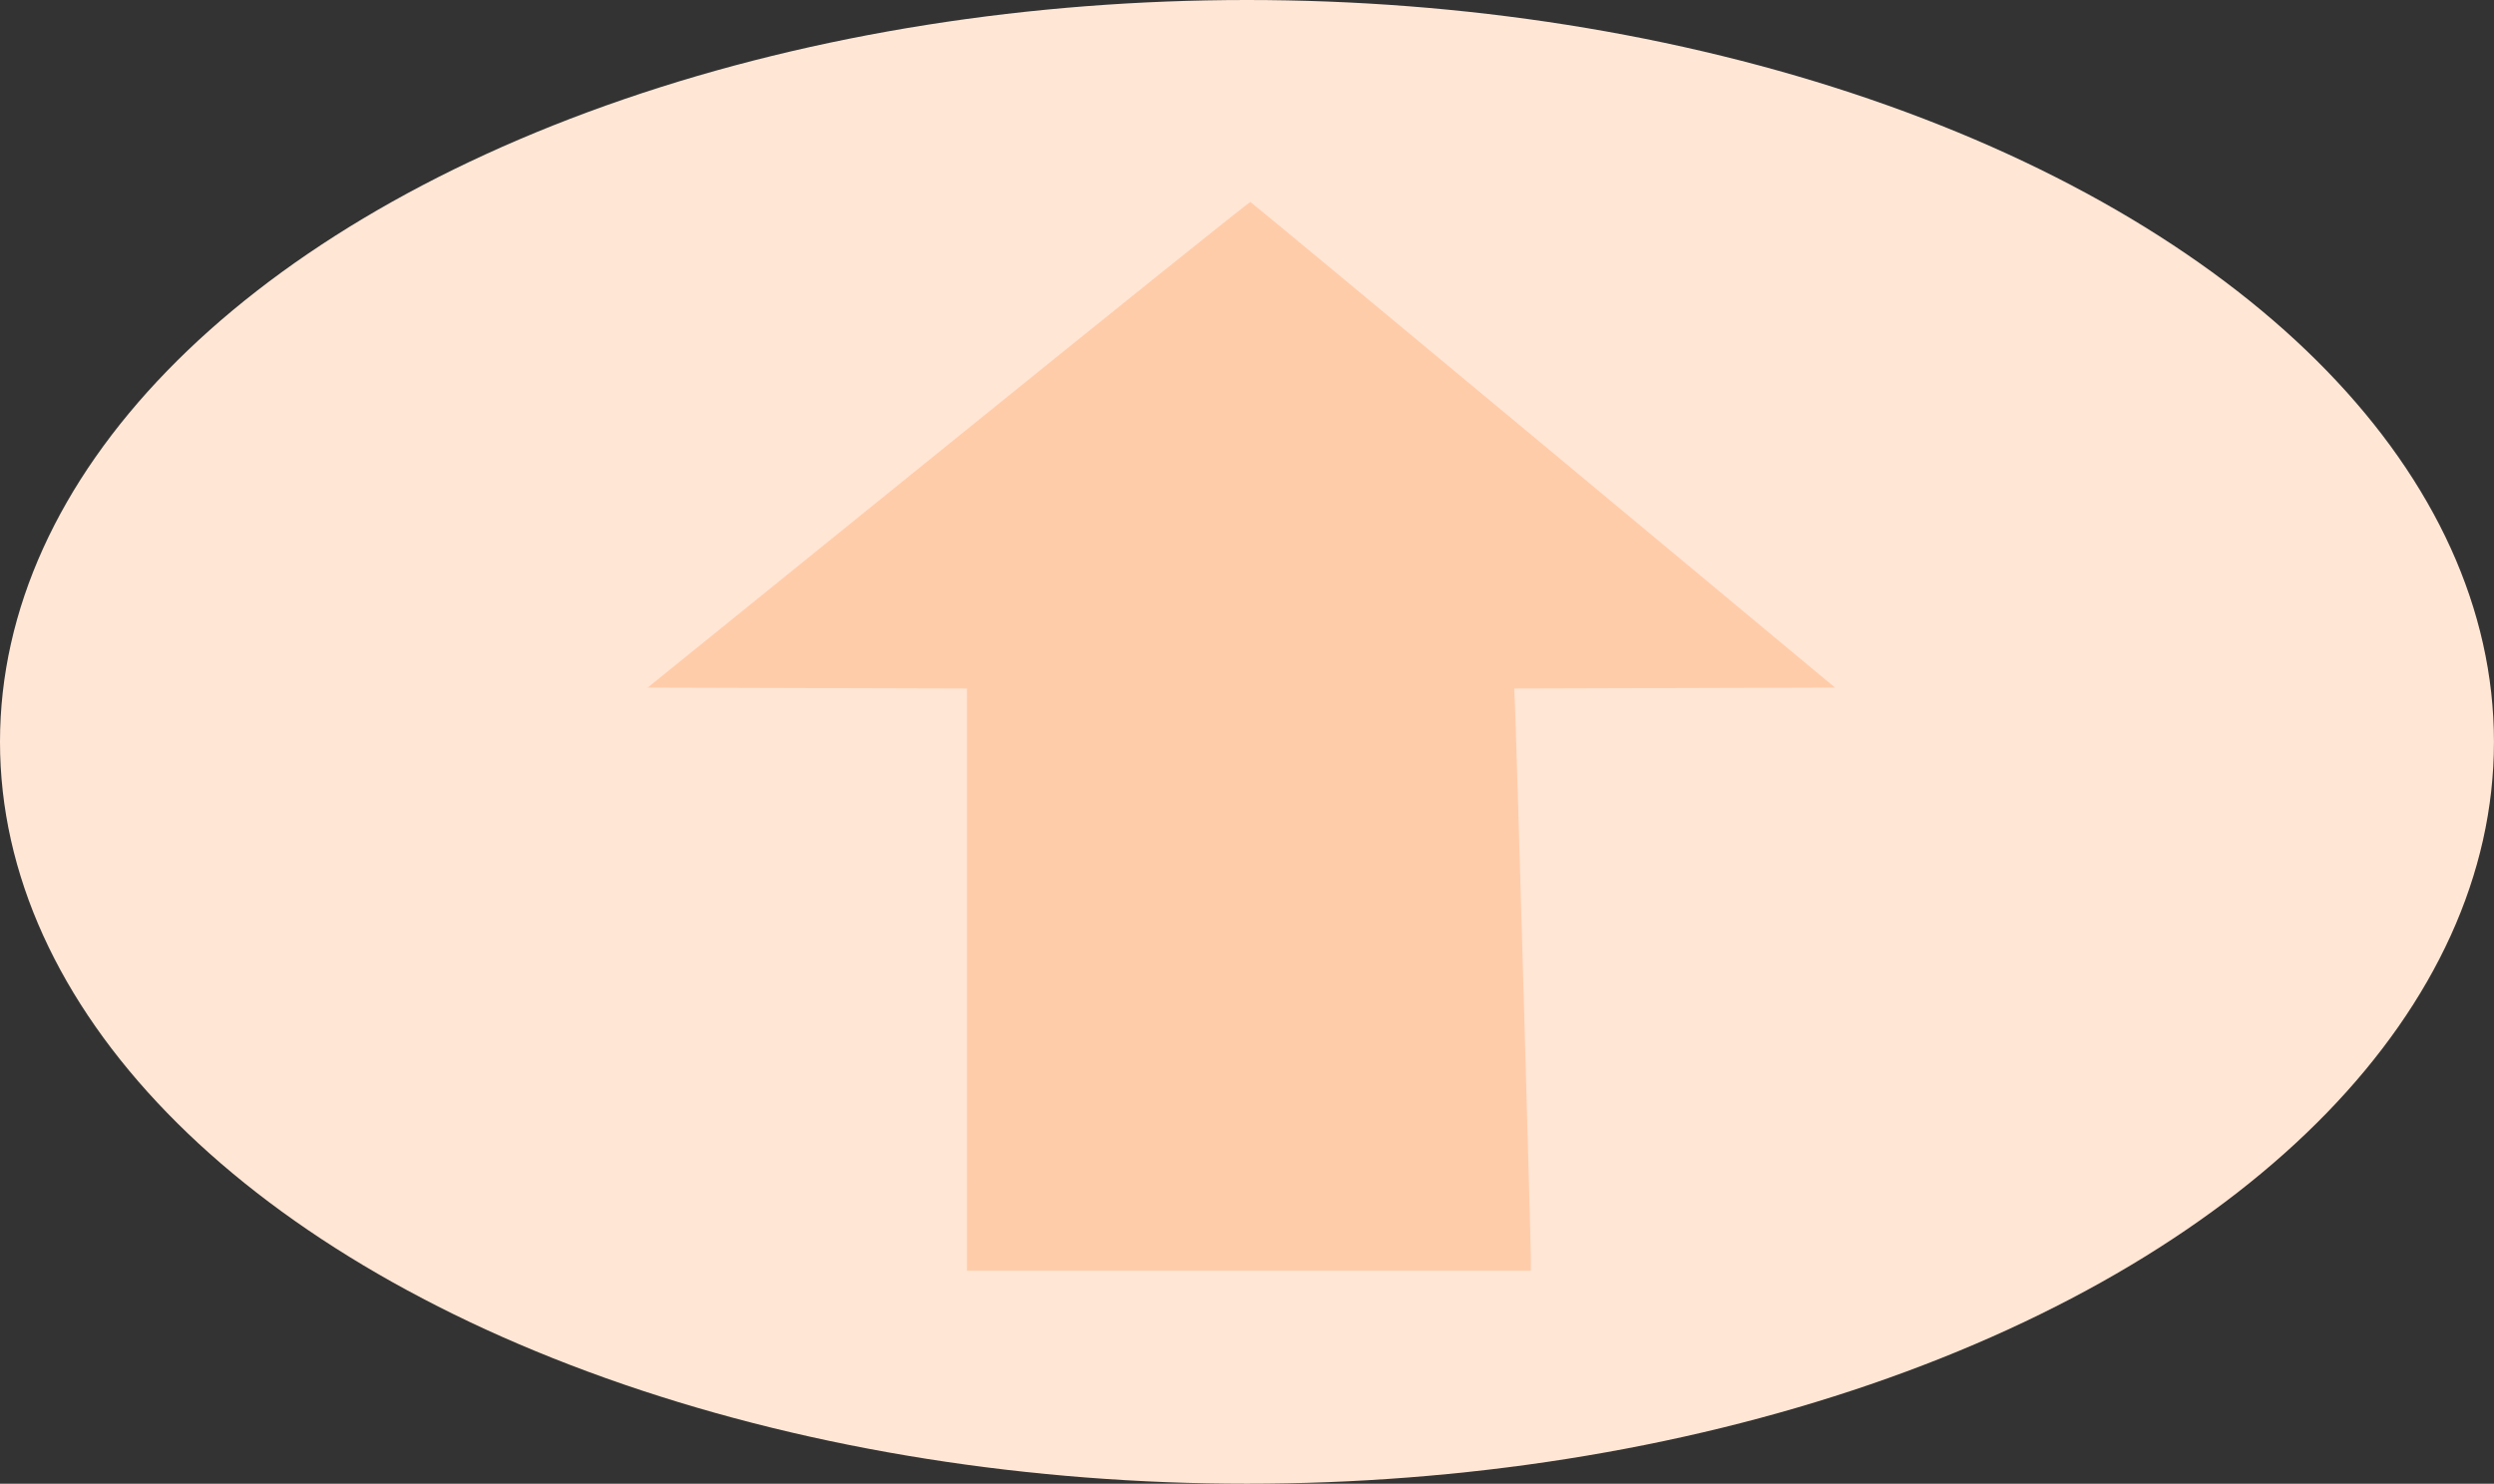
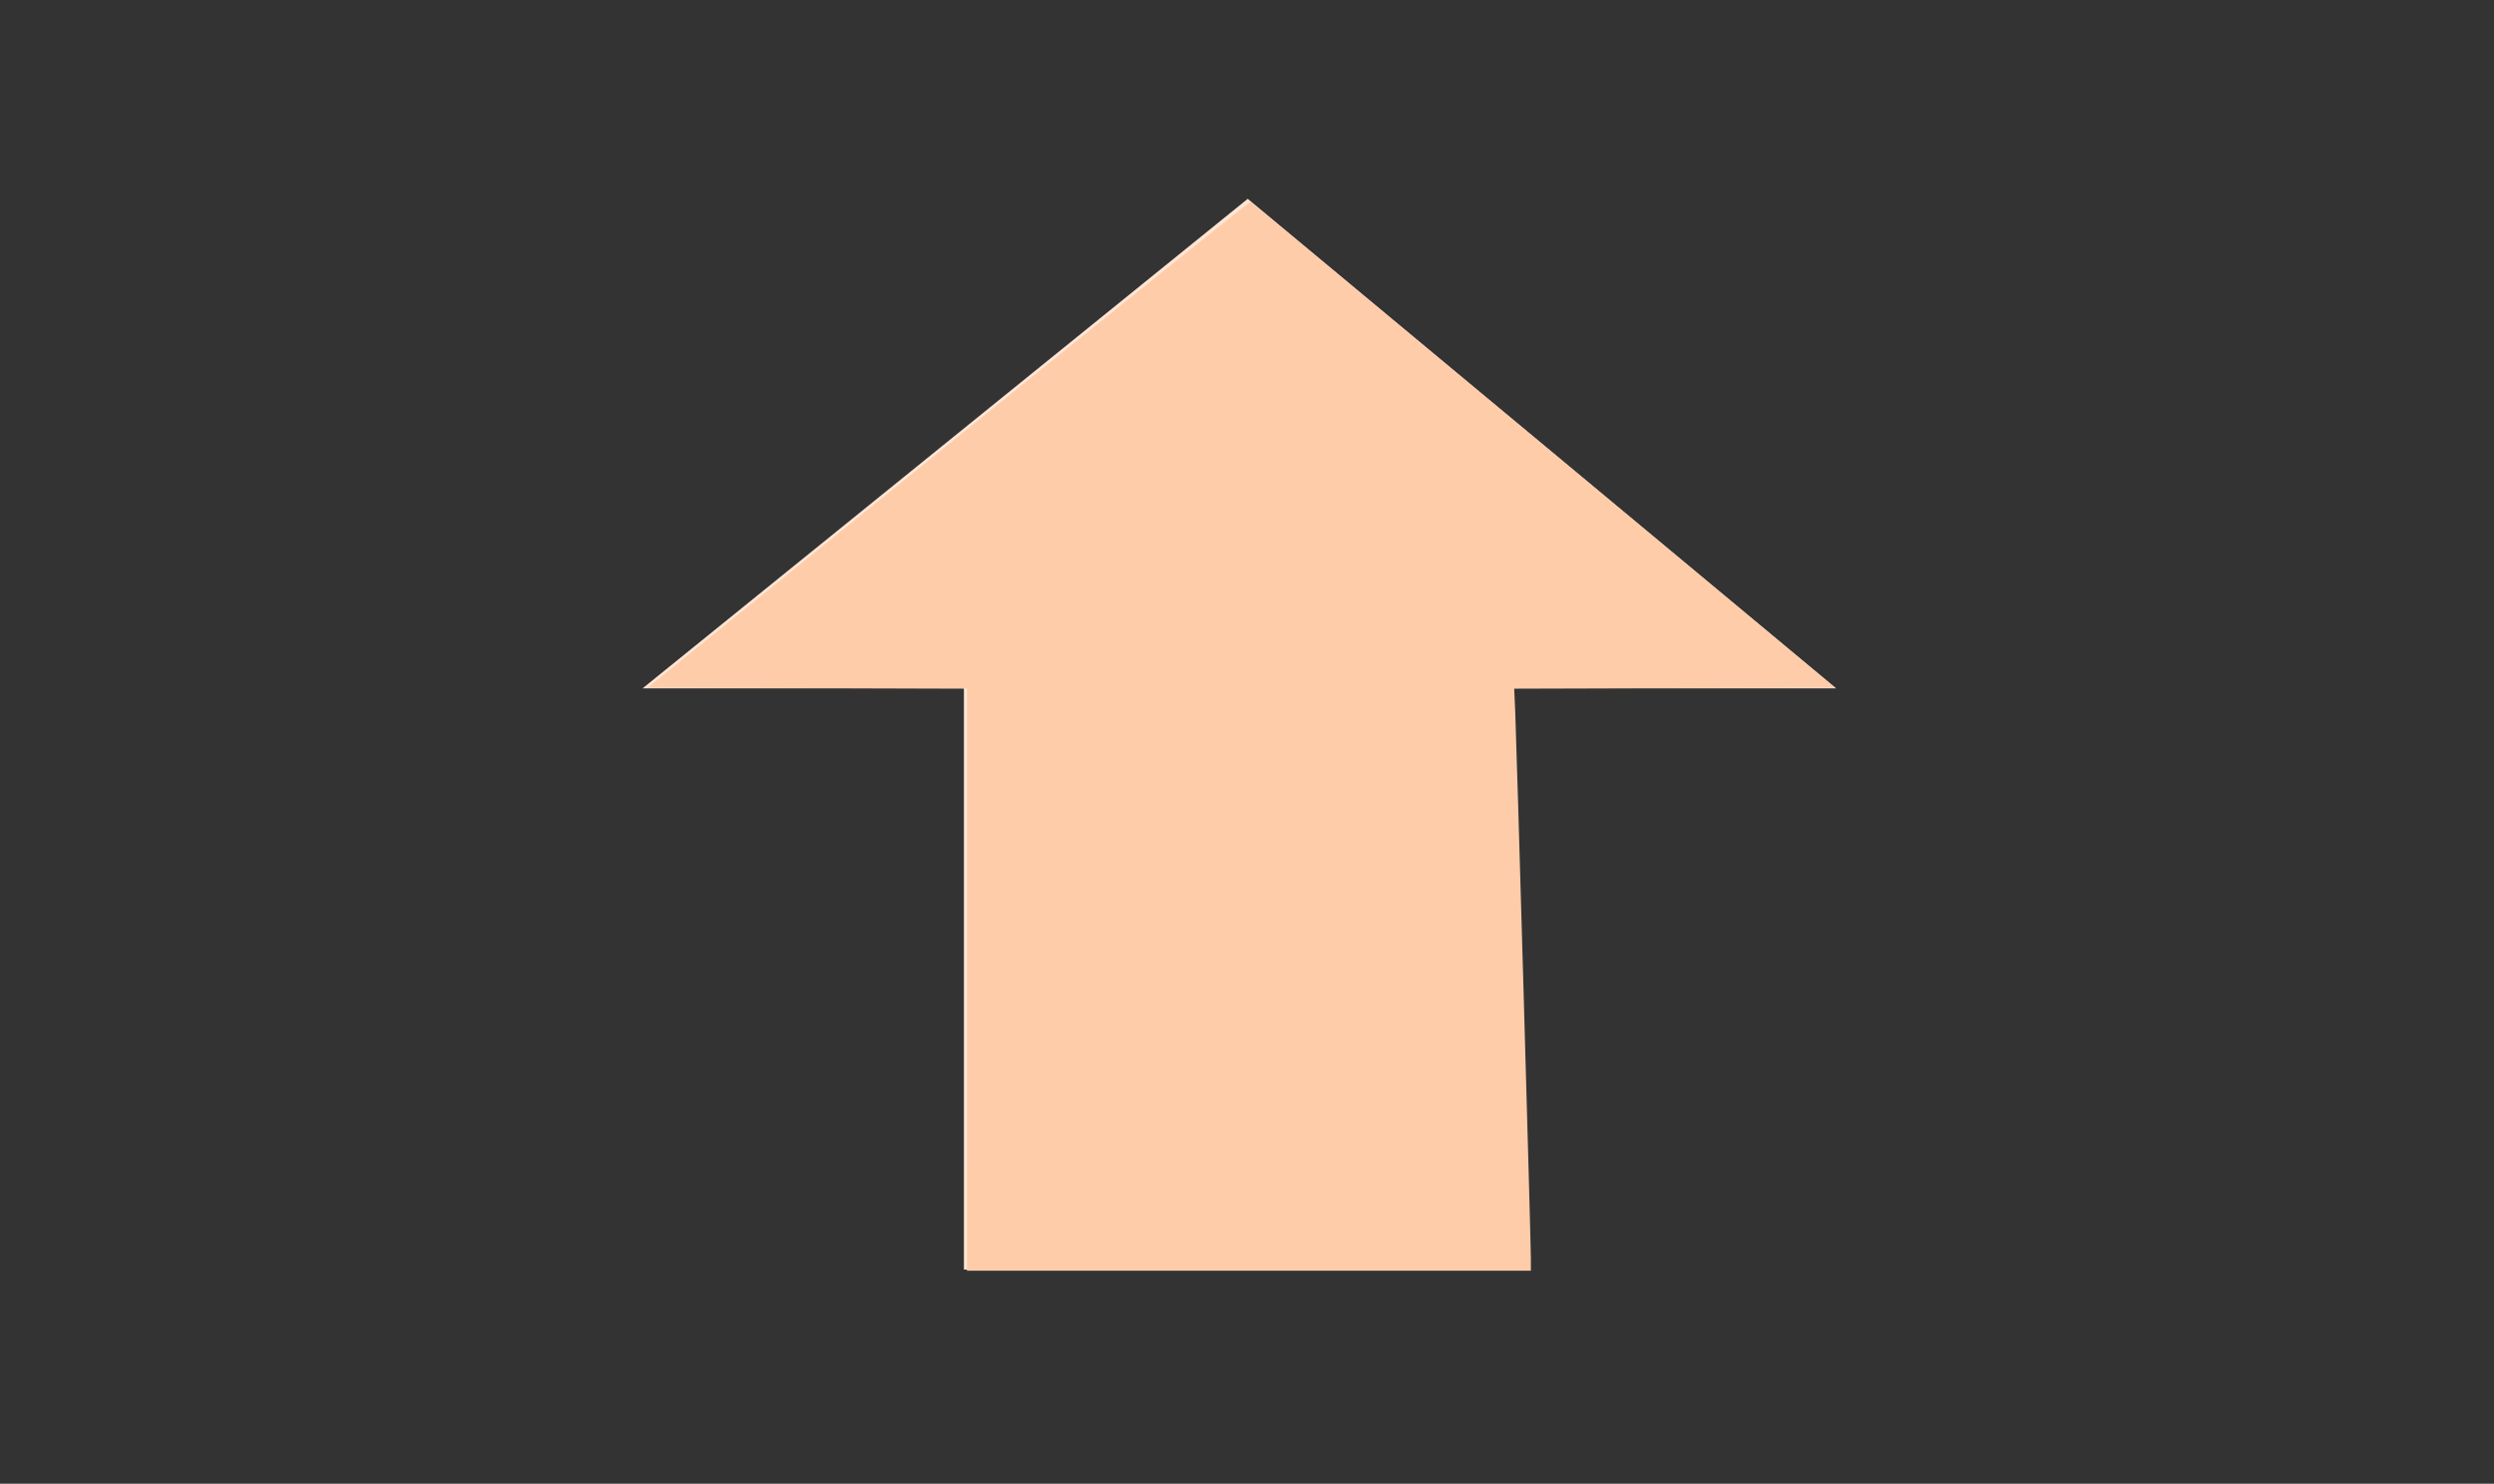
<svg xmlns="http://www.w3.org/2000/svg" xmlns:ns1="http://sodipodi.sourceforge.net/DTD/sodipodi-0.dtd" xmlns:ns2="http://www.inkscape.org/namespaces/inkscape" width="60.213mm" height="35.832mm" viewBox="0 0 60.213 35.832" version="1.1" id="svg5" ns1:docname="gotop.svg" ns2:version="1.2.2 (732a01da63, 2022-12-09)" ns2:export-filename="gotop.png" ns2:export-xdpi="96" ns2:export-ydpi="96">
  <rect x="0" y="0" width="60.213" height="35.832" fill="#333333" stroke="none" />
  <ns1:namedview id="namedview8" pagecolor="#ffffff" bordercolor="#000000" borderopacity="0.25" ns2:showpageshadow="2" ns2:pageopacity="0.0" ns2:pagecheckerboard="0" ns2:deskcolor="#d1d1d1" ns2:document-units="mm" showgrid="false" ns2:zoom="5.9367172" ns2:cx="94.917776" ns2:cy="67.798412" ns2:window-width="1920" ns2:window-height="991" ns2:window-x="-9" ns2:window-y="-9" ns2:window-maximized="1" ns2:current-layer="svg5" />
  <defs id="defs2" />
  <g id="g779">
    <g id="g118" style="fill:#ffe6d5">
      <g id="layer1" transform="translate(-8.866,-13.668)" style="fill:#ffe6d5">
-         <ellipse style="fill:#ffe6d5;stroke-width:0.265" id="path111" cx="38.972" cy="31.584" rx="30.106" ry="17.916" />
        <path style="fill:#ffe6d5;stroke-width:0.277" d="M 38.99,18.47 24.381,30.291 H 53.194 Z" id="path387" />
        <path style="fill:#ffe6d5;stroke-width:0.299" d="M 32.138,29.922 V 44.328 H 45.806 L 45.335,28.075" id="path389" />
      </g>
    </g>
    <path style="fill:#ffccaa;stroke-width:0.168" d="M 88.096,89.276 V 62.747 L 73.552,62.704 59.009,62.661 86.387,40.511 c 15.058,-12.183 27.447,-22.129 27.531,-22.102 0.084,0.026 12.103,9.994 26.708,22.15 l 26.554,22.102 -14.613,0.043 -14.613,0.043 0.094,2.147 c 0.123,2.797 1.423,48.289 1.423,49.774 l -1.5e-4,1.137 h -25.688 -25.688 z" id="path357" transform="scale(0.265)" />
  </g>
</svg>